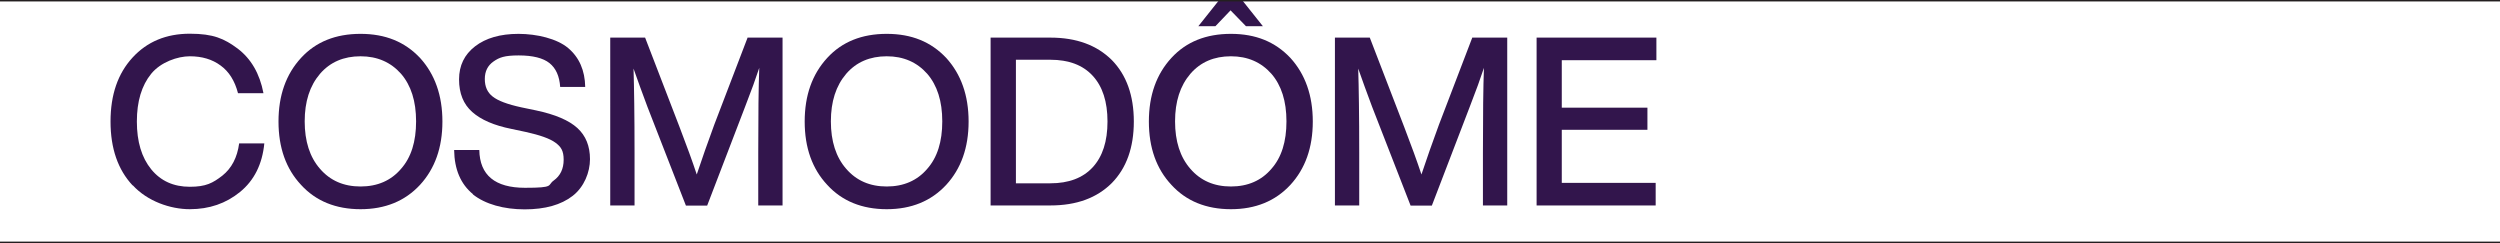
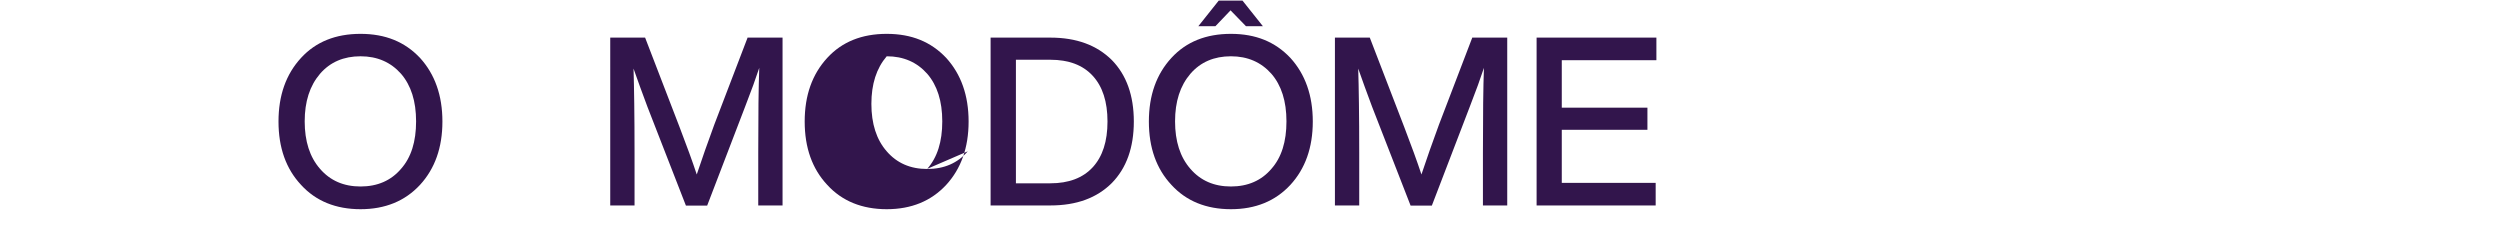
<svg xmlns="http://www.w3.org/2000/svg" version="1.1" viewBox="0 0 1728 168">
  <defs>
    <style>
      .st0 {
        fill: none;
        stroke: #231f20;
        stroke-miterlimit: 10;
      }

      .st1 {
        fill: #32154c;
      }
    </style>
  </defs>
  <g id="Layer_1">
    <g>
-       <path class="st1" d="M91.7,128.2c-10.2-10.9-15.3-25.6-15.3-44.2s5.1-33.2,15.2-44.2c10.1-11,23.3-16.5,39.6-16.5s23.8,3.4,33.1,10.3c9.2,7,15.2,17.2,17.8,30.8h-17.6c-2.2-8.5-6.2-14.9-12-19.1-5.8-4.3-12.9-6.4-21.3-6.4s-20.1,4-26.7,12.1c-6.6,8.1-9.9,19.1-9.9,33s3.3,24.9,9.9,33c6.6,8.1,15.5,12.1,26.7,12.1s15.9-2.6,22.5-7.7c6.4-5.1,10.3-12.5,11.6-22.3h17.4c-1.4,14.4-7,25.6-16.8,33.6-9.7,7.9-21.2,11.9-34.7,11.9s-29.3-5.5-39.4-16.5Z" />
      <path class="st1" d="M208.1,127.8c-10.4-11.1-15.6-25.7-15.6-43.8s5.2-32.7,15.6-44c10.2-11.1,23.9-16.6,41.1-16.6s30.6,5.5,41.1,16.6c10.3,11.3,15.5,26,15.5,44s-5.2,32.6-15.5,43.8c-10.4,11.2-24.1,16.8-41.1,16.8s-30.9-5.6-41.1-16.8ZM277.2,116.7c7-7.9,10.4-18.8,10.4-32.8s-3.5-24.9-10.4-32.9c-7.1-8-16.4-12.1-28-12.1s-21,4-28,12.1c-7.1,8.3-10.6,19.2-10.6,32.9s3.5,24.7,10.6,32.8c7,8.1,16.3,12.2,28,12.2s21.1-4.1,28-12.2Z" />
-       <path class="st1" d="M326.9,134.2c-8.5-7-12.8-17.1-13-30.5h17.4c.3,17.4,10.9,26.1,31.6,26.1s15.2-1.7,19.8-5c4.6-3.3,6.9-8.1,6.9-14.4s-1.9-9-5.7-11.8c-3.8-2.8-10.6-5.2-20.5-7.4l-9.9-2.1c-12-2.4-21-6.3-27.1-11.7s-9.1-12.9-9.1-22.5,3.7-17.2,11.1-22.9,17.4-8.6,30-8.6,26.6,3.3,34.3,9.8,11.6,15.5,11.8,26.9h-17.3c-.5-7.5-3-13-7.4-16.5s-11.5-5.3-21.3-5.3-13.4,1.4-17.4,4.2c-4,2.8-6,6.8-6,12.1s1.8,9.3,5.4,12.1c3.6,2.9,10.2,5.4,19.9,7.5l10.1,2.1c13.3,2.8,22.8,6.9,28.6,12.2,5.8,5.3,8.7,12.5,8.7,21.5s-4,19.2-12,25.4c-8,6.2-19,9.3-33.2,9.3s-27.2-3.5-35.8-10.4Z" />
      <path class="st1" d="M516.6,26h24.3v116h-16.8v-36.3c0-26.2.2-45.8.7-58.8-2.3,7-5.5,15.9-9.8,26.9l-26.2,68.3h-14.7l-26.6-68.3c-3.6-9.6-6.8-18.4-9.6-26.4.4,12.9.7,32.4.7,58.3v36.3h-16.8V26h24.1l23.8,61.8c4.9,12.8,8.9,23.7,11.9,32.8,3.6-10.8,7.6-22.2,12.1-34.4l23-60.1Z" />
-       <path class="st1" d="M571.8,127.8c-10.4-11.1-15.6-25.7-15.6-43.8s5.2-32.7,15.6-44c10.2-11.1,23.9-16.6,41.1-16.6s30.6,5.5,41.1,16.6c10.3,11.3,15.5,26,15.5,44s-5.2,32.6-15.5,43.8c-10.4,11.2-24.1,16.8-41.1,16.8s-30.9-5.6-41.1-16.8ZM640.9,116.7c7-7.9,10.4-18.8,10.4-32.8s-3.5-24.9-10.4-32.9c-7.1-8-16.4-12.1-28-12.1s-21,4-28,12.1c-7.1,8.3-10.6,19.2-10.6,32.9s3.5,24.7,10.6,32.8c7,8.1,16.3,12.2,28,12.2s21.1-4.1,28-12.2Z" />
+       <path class="st1" d="M571.8,127.8c-10.4-11.1-15.6-25.7-15.6-43.8s5.2-32.7,15.6-44c10.2-11.1,23.9-16.6,41.1-16.6s30.6,5.5,41.1,16.6c10.3,11.3,15.5,26,15.5,44s-5.2,32.6-15.5,43.8c-10.4,11.2-24.1,16.8-41.1,16.8s-30.9-5.6-41.1-16.8ZM640.9,116.7c7-7.9,10.4-18.8,10.4-32.8s-3.5-24.9-10.4-32.9c-7.1-8-16.4-12.1-28-12.1c-7.1,8.3-10.6,19.2-10.6,32.9s3.5,24.7,10.6,32.8c7,8.1,16.3,12.2,28,12.2s21.1-4.1,28-12.2Z" />
      <path class="st1" d="M726.1,26c17.9,0,32,5.2,42.4,15.5,10.1,10.3,15.2,24.5,15.2,42.5s-5.1,32.2-15.2,42.5c-10.3,10.3-24.4,15.5-42.4,15.5h-41.4V26h41.4ZM726,126.7c12.7,0,22.5-3.7,29.3-11.1,6.8-7.4,10.2-17.9,10.2-31.6s-3.4-24.2-10.2-31.6c-6.8-7.4-16.5-11.1-29.3-11.1h-23.8v85.4h23.8Z" />
      <path class="st1" d="M891.9,40c10.3,11.3,15.5,26,15.5,44s-5.2,32.6-15.5,43.8c-10.4,11.2-24.1,16.8-41.1,16.8s-30.9-5.6-41.1-16.8c-10.4-11.1-15.6-25.7-15.6-43.8s5.2-32.7,15.6-44c10.2-11.1,23.9-16.6,41.1-16.6s30.6,5.5,41.1,16.6ZM878.8,116.7c7-7.9,10.4-18.8,10.4-32.8s-3.5-24.9-10.4-32.9c-7.1-8-16.4-12.1-28-12.1s-21,4-28,12.1c-7.1,8.3-10.6,19.2-10.6,32.9s3.5,24.7,10.6,32.8c7,8.1,16.3,12.2,28,12.2s21.1-4.1,28-12.2ZM850.6,7.1l-10.5,11h-11.8l14.1-17.7h16.4l14.1,17.7h-11.7l-10.7-11Z" />
      <path class="st1" d="M1017.5,26h24.3v116h-16.8v-36.3c0-26.2.2-45.8.7-58.8-2.3,7-5.5,15.9-9.8,26.9l-26.2,68.3h-14.7l-26.6-68.3c-3.6-9.6-6.8-18.4-9.6-26.4.4,12.9.7,32.4.7,58.3v36.3h-16.8V26h24.1l23.8,61.8c4.9,12.8,8.9,23.7,11.9,32.8,3.6-10.8,7.6-22.2,12.1-34.4l23-60.1Z" />
      <path class="st1" d="M1144.8,41.6h-65.3v32.8h59.2v15.3h-59.2v36.7h64.9v15.6h-82.3V26h82.8v15.6Z" />
    </g>
  </g>
  <g id="Ligne_1">
-     <line class="st0" y1=".5" x2="1728" y2=".5" />
-   </g>
+     </g>
  <g id="LIGNE_2">
-     <line class="st0" y1="167.5" x2="1728" y2="167.5" />
-   </g>
+     </g>
</svg>